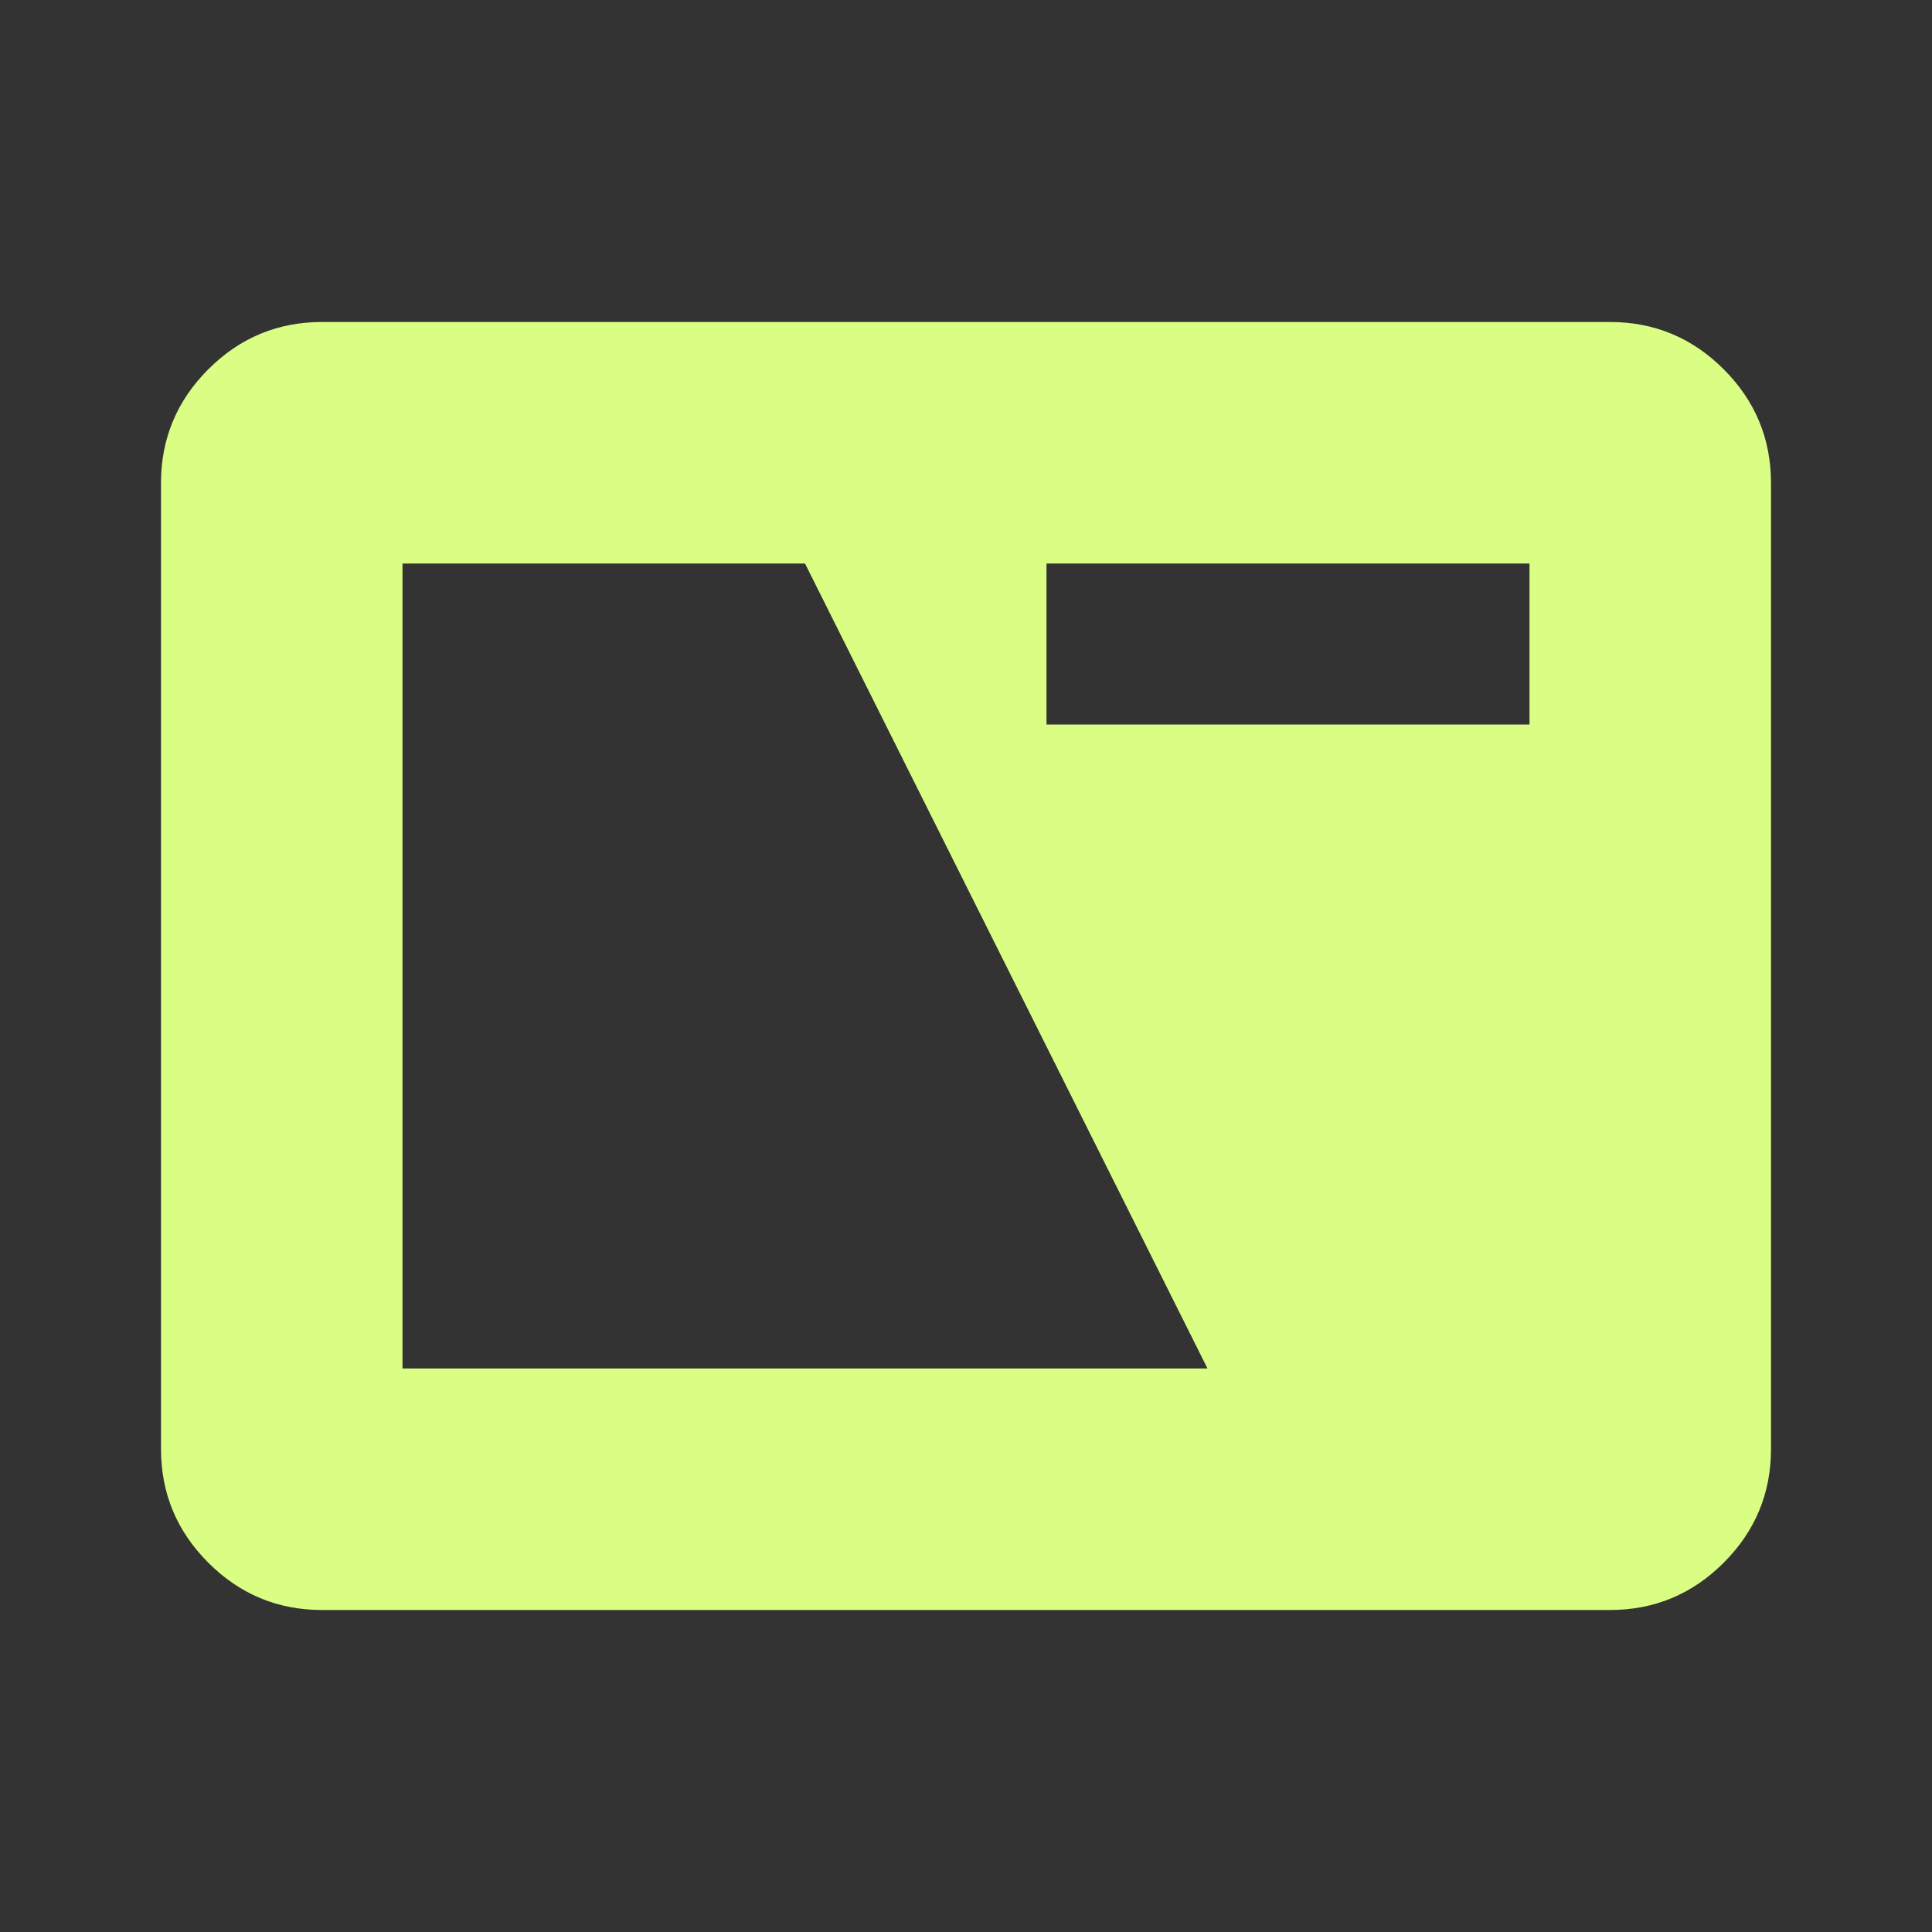
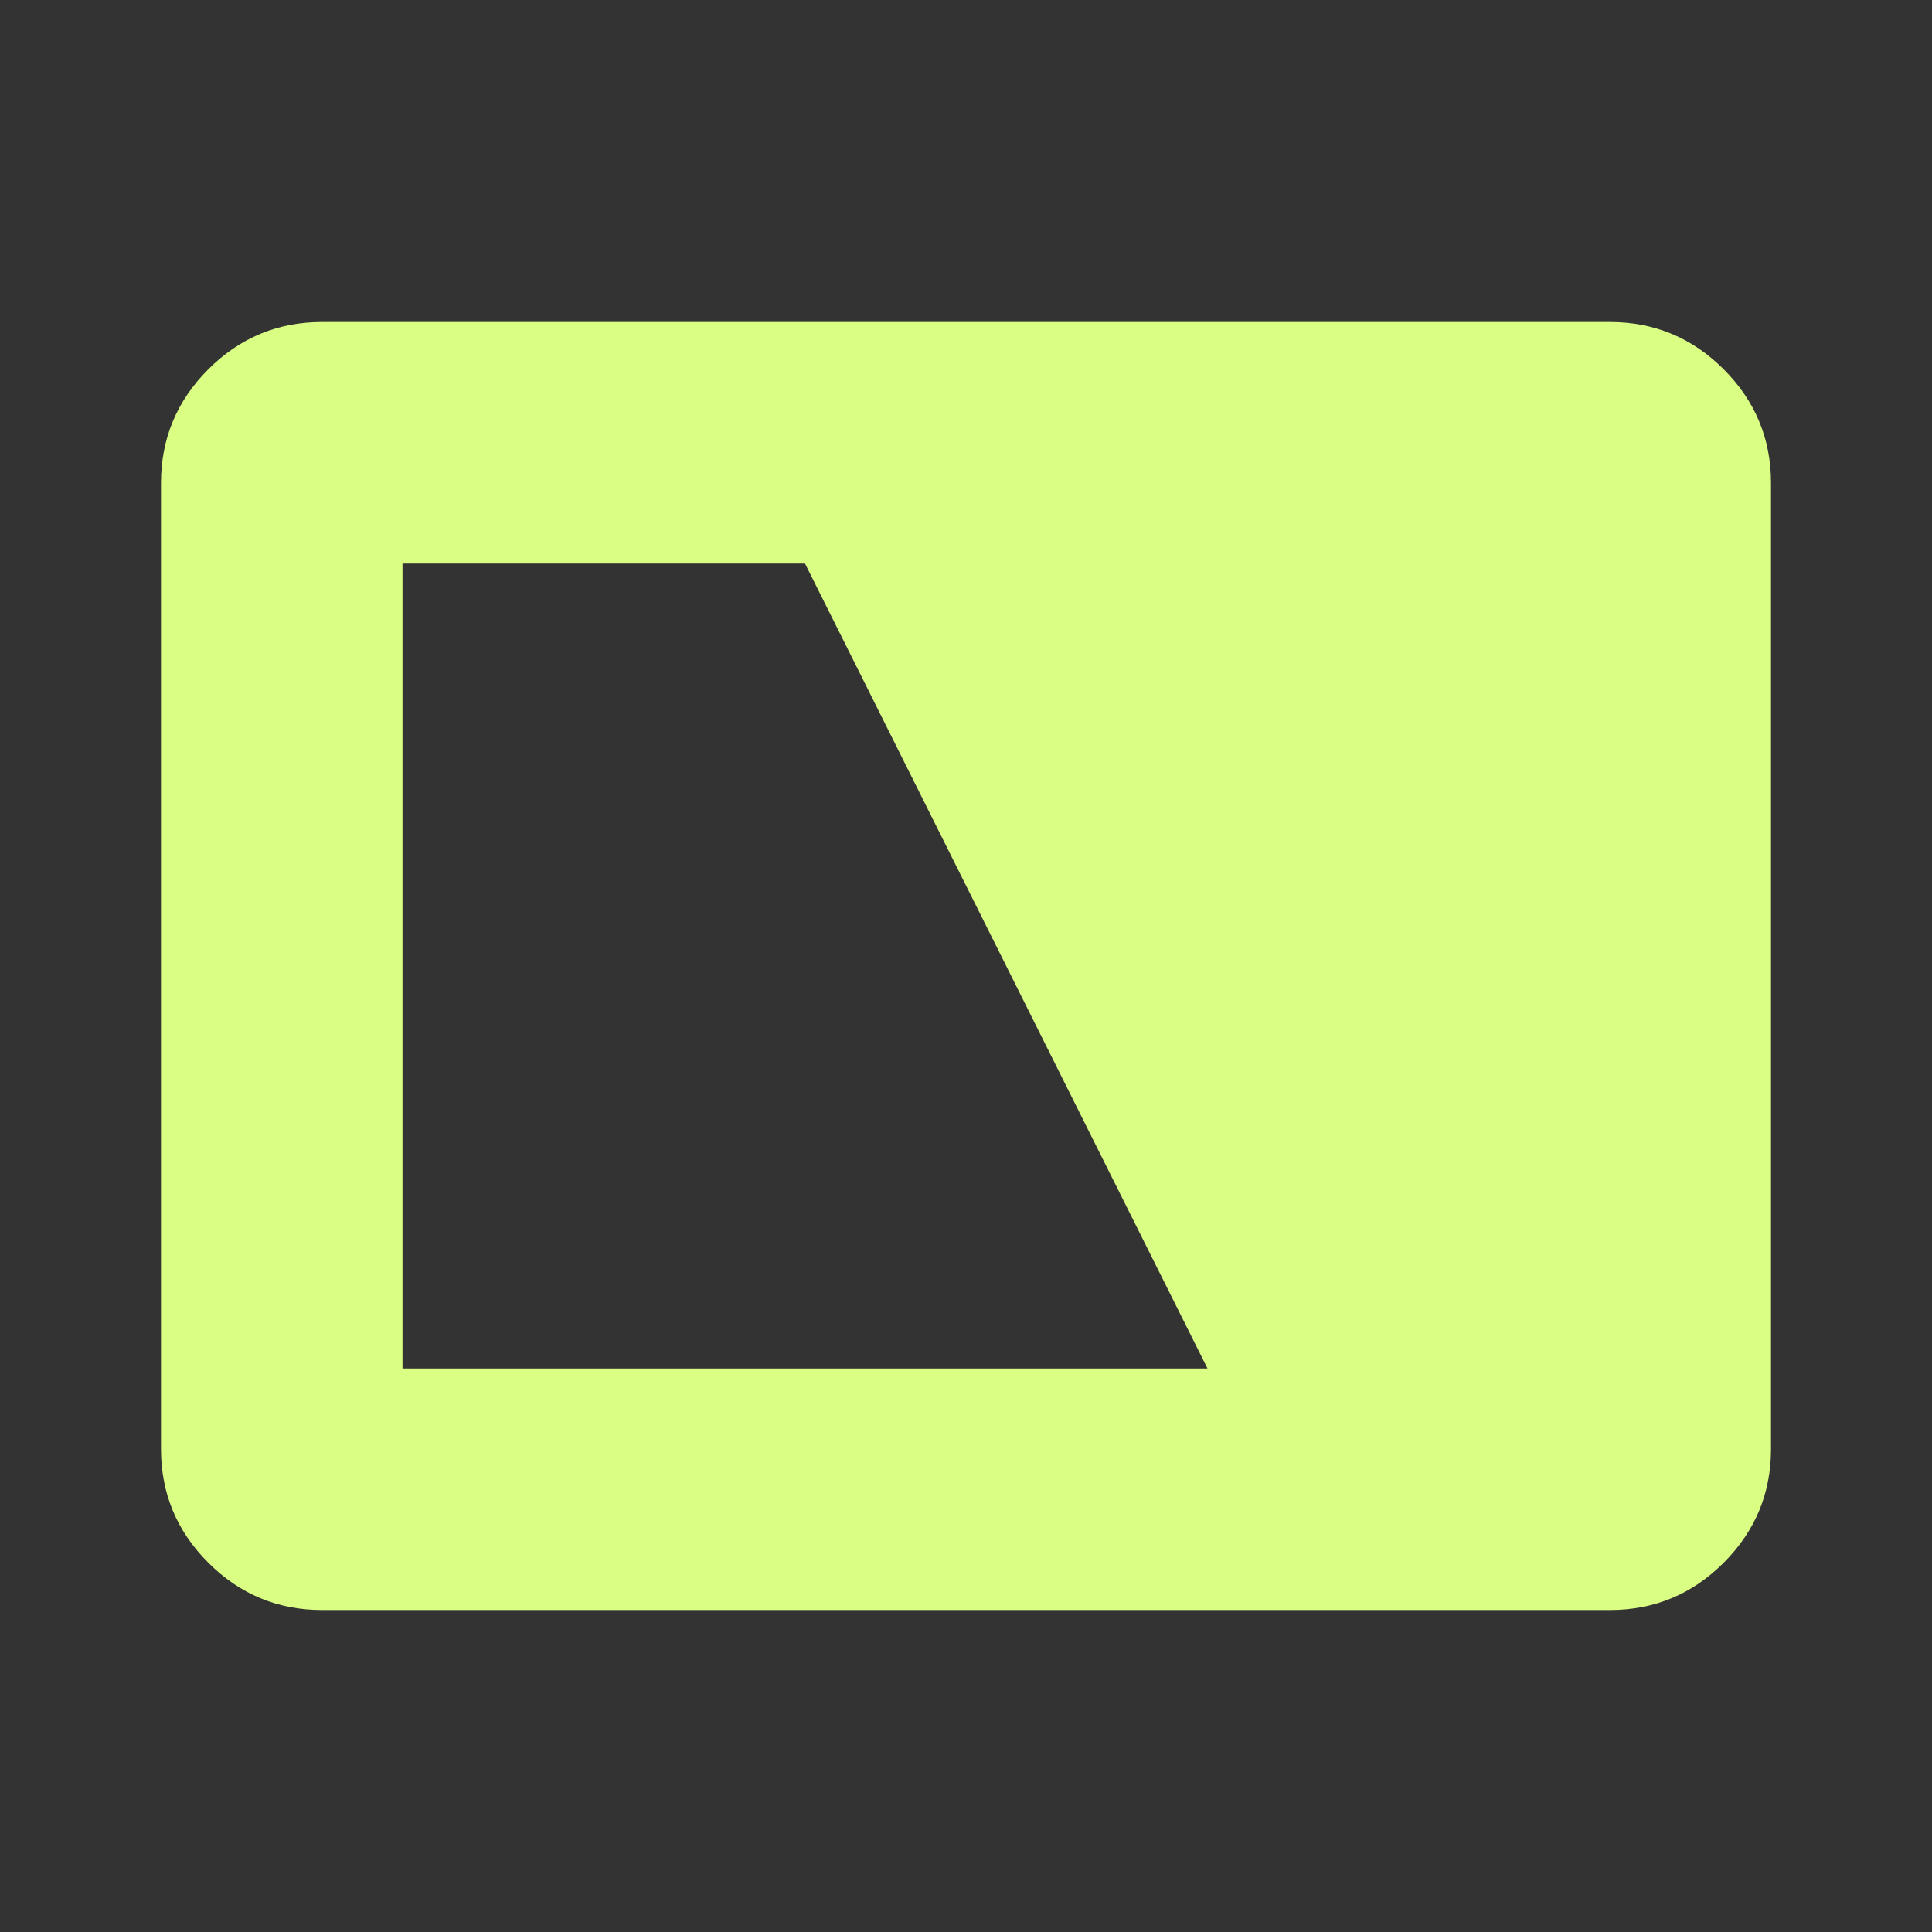
<svg xmlns="http://www.w3.org/2000/svg" height="24px" viewBox="0 -960 960 960" width="24px" fill="#DAFE83">
  <rect x="0" y="-960" width="960" height="960" fill="#333333" stroke="none" />
-   <path d="M160-160q-33 0-56.5-23.5T80-240v-480q0-33 23.5-56.5T160-800h640q33 0 56.5 23.5T880-720v480q0 33-23.5 56.5T800-160H160Zm40-120h400L400-680H200v400Zm320-320h240v-80H520v80Z" />
+   <path d="M160-160q-33 0-56.5-23.5T80-240v-480q0-33 23.5-56.5T160-800h640q33 0 56.5 23.5T880-720v480q0 33-23.5 56.5T800-160H160Zm40-120h400L400-680H200v400Zm320-320h240v-80v80Z" />
</svg>